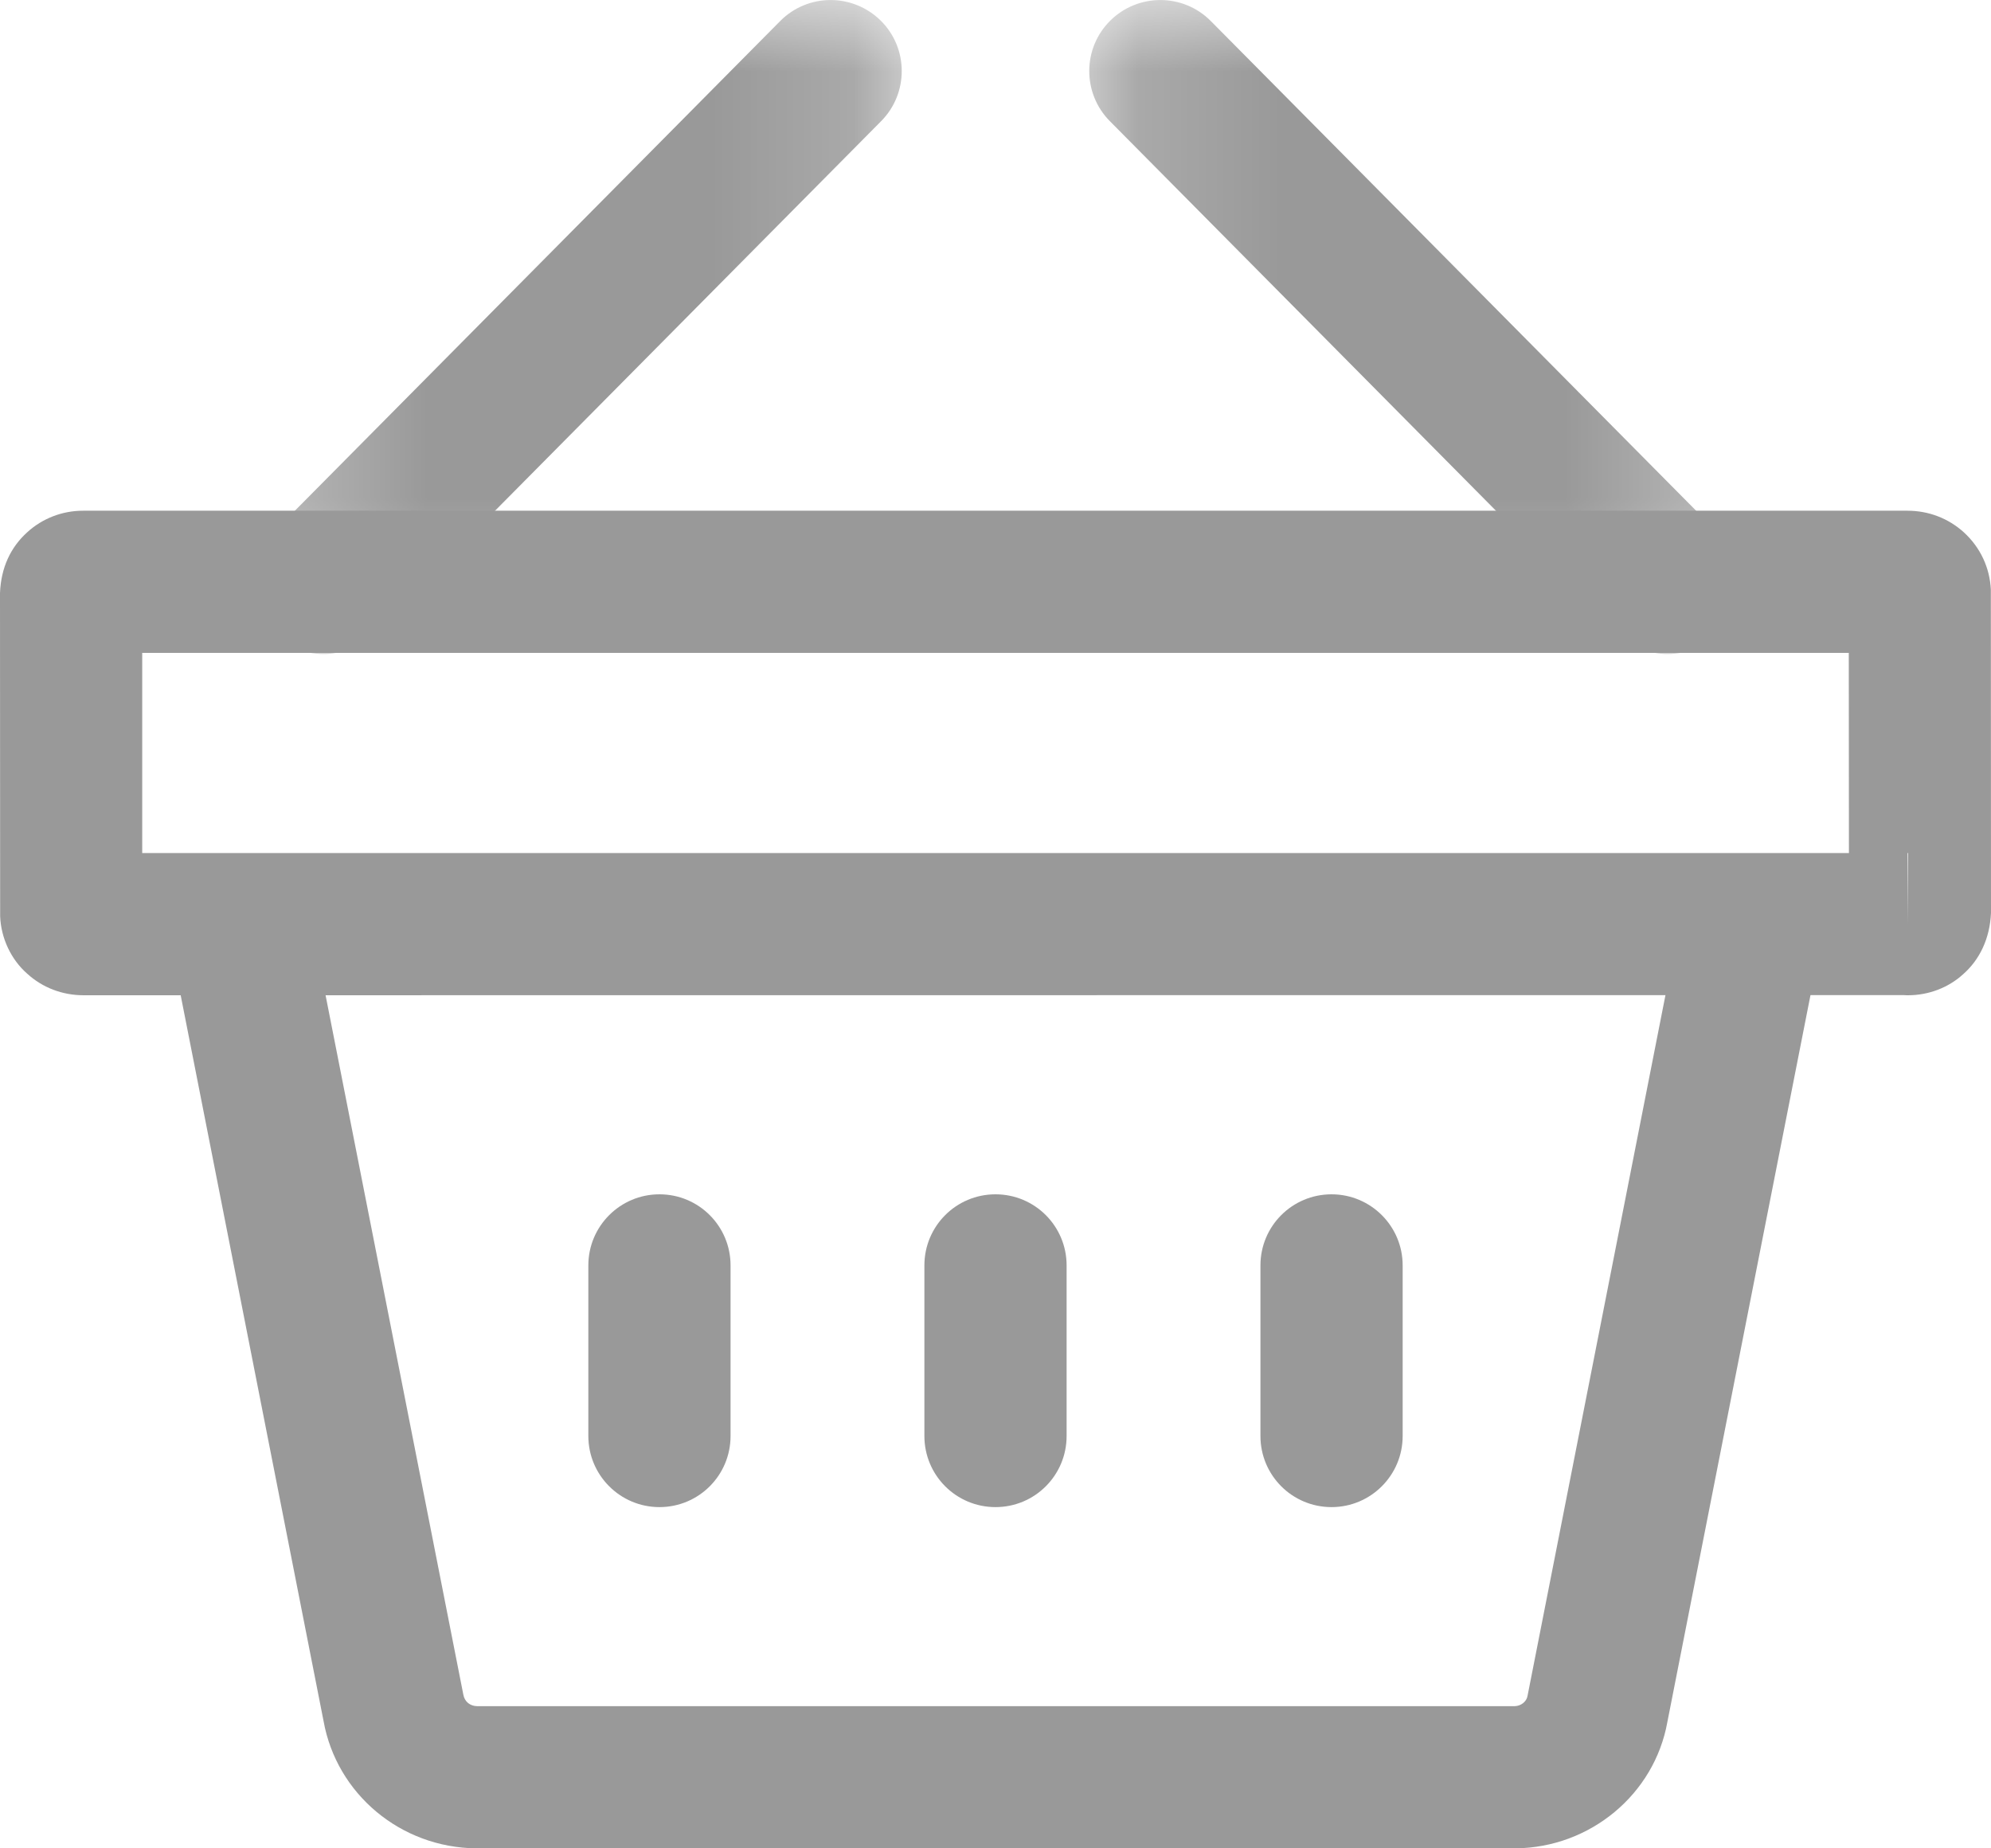
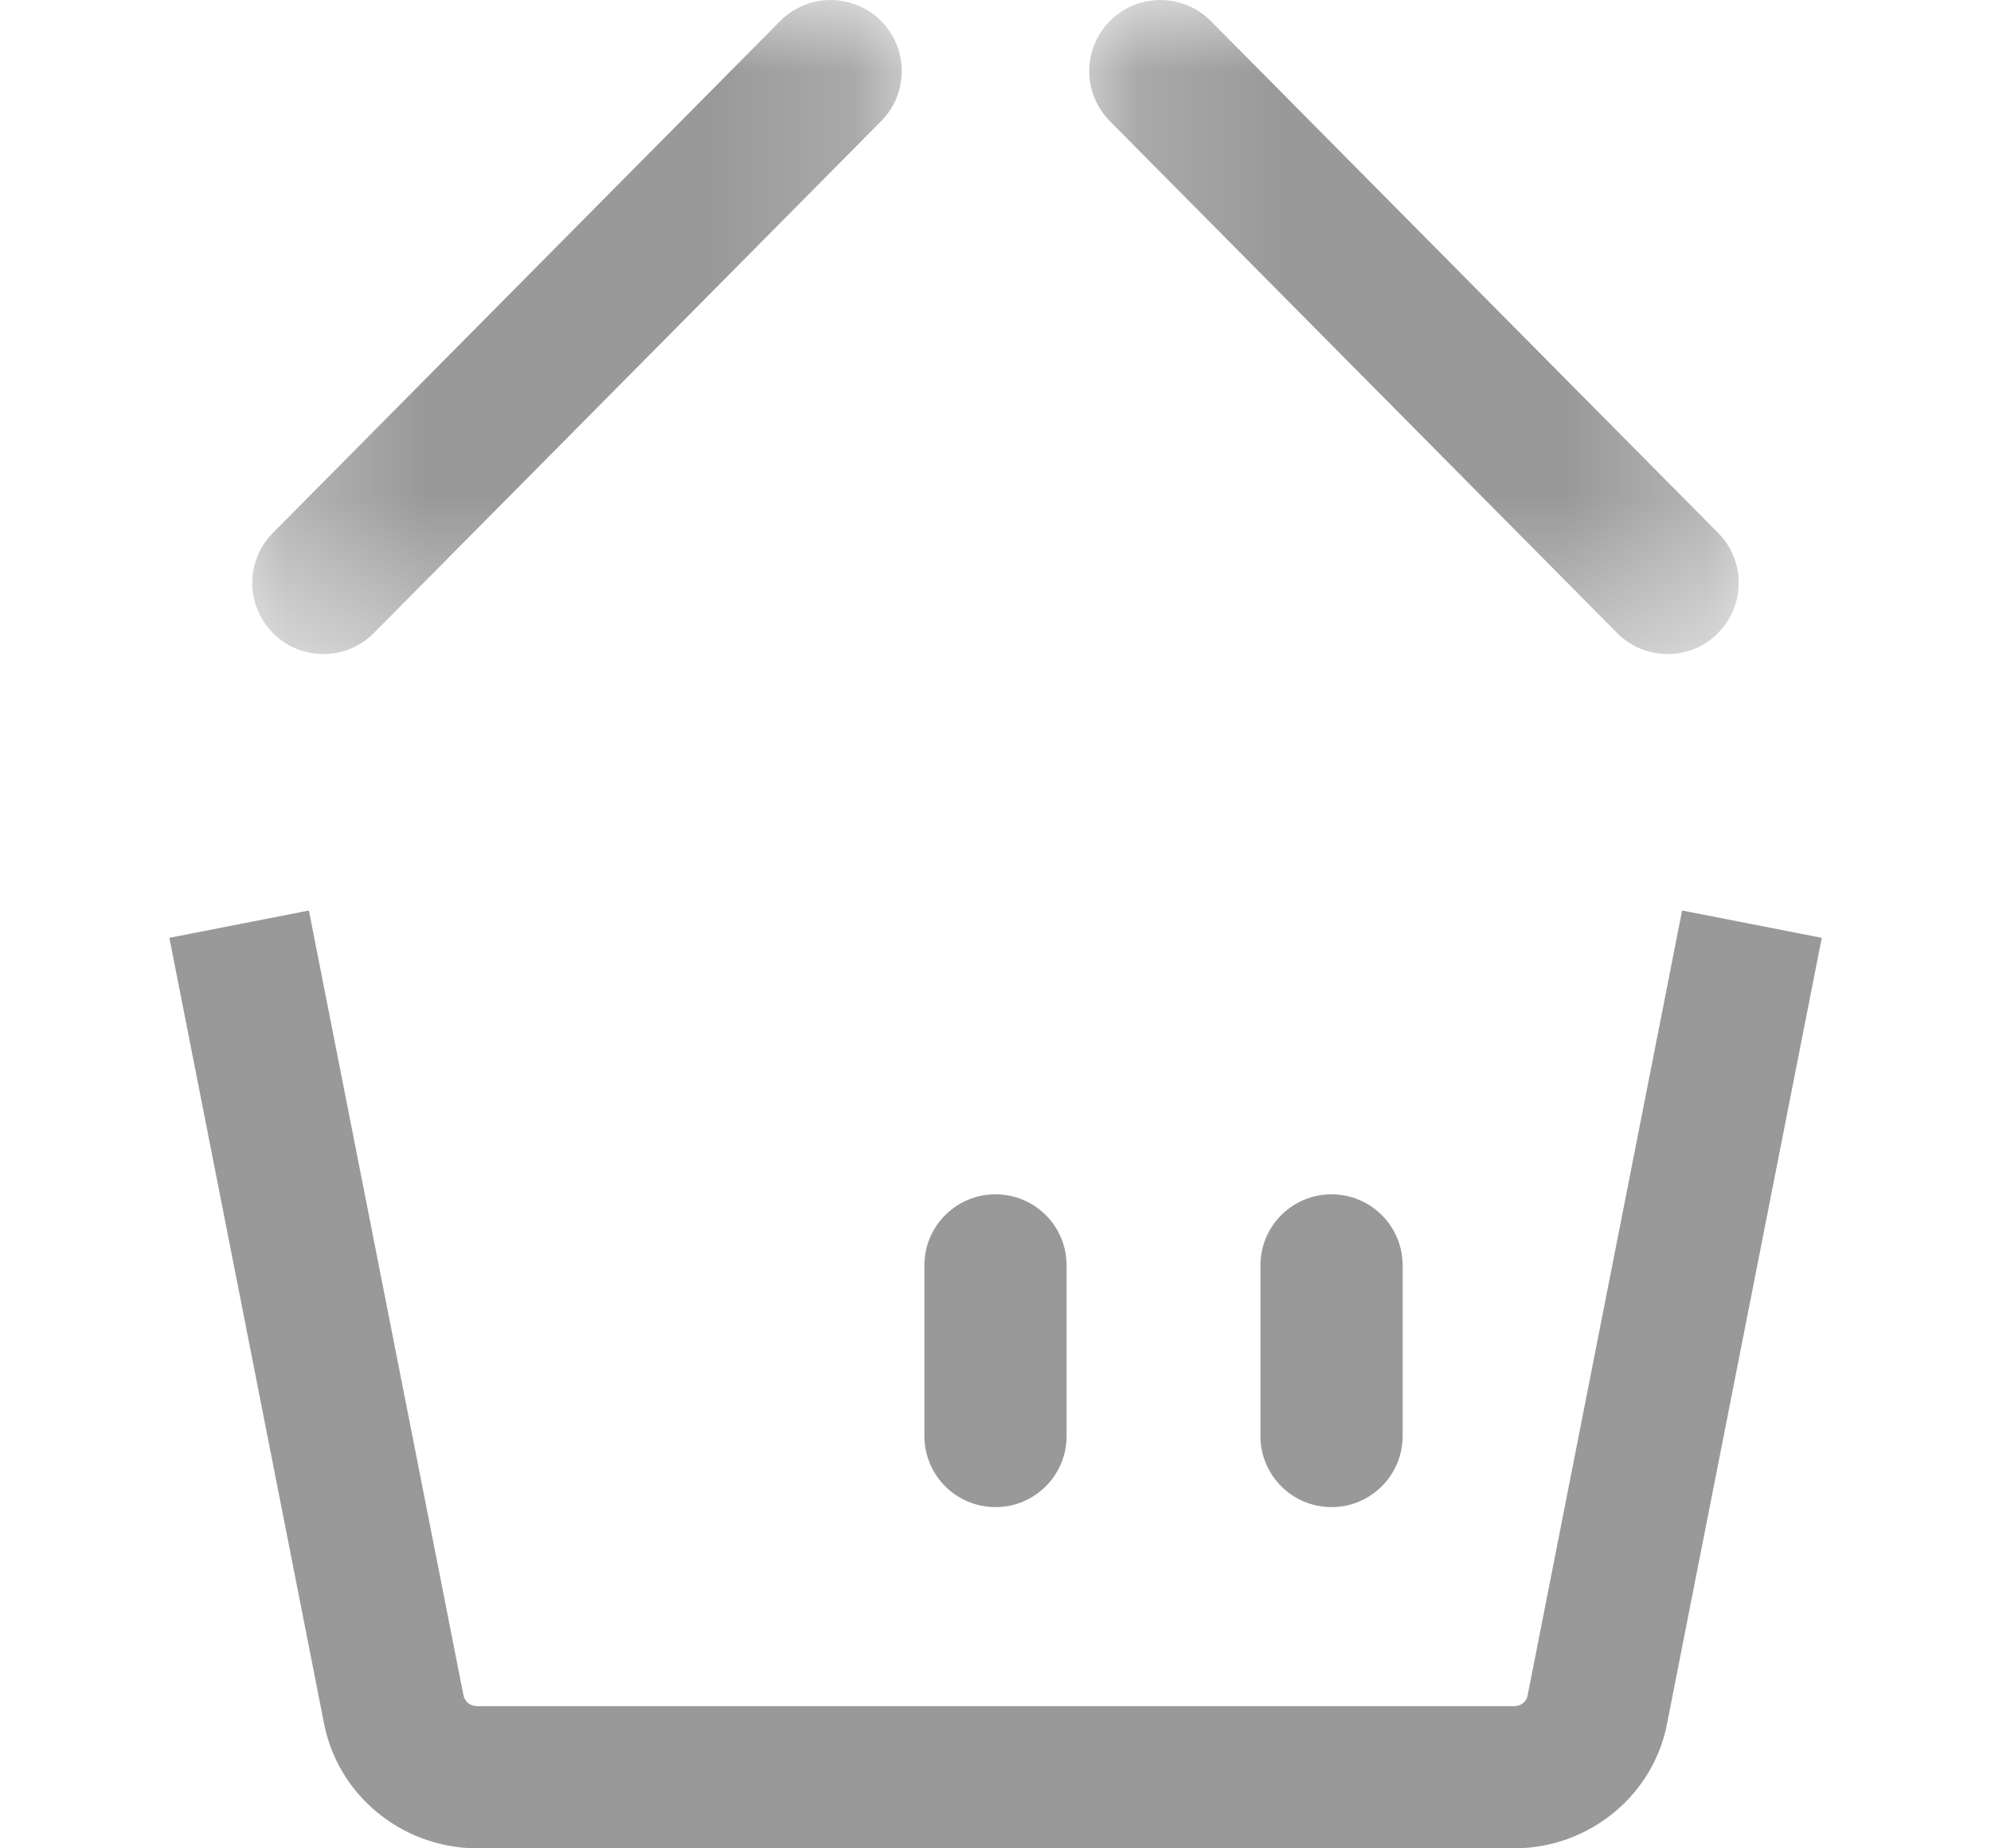
<svg xmlns="http://www.w3.org/2000/svg" xmlns:xlink="http://www.w3.org/1999/xlink" width="14px" height="13px" viewBox="0 0 14 13" version="1.1">
  <defs>
    <polygon id="path-1" points="0.159 0 4.726 0 4.726 4.6 0.159 4.6" />
    <polygon id="path-3" points="0.274 0 4.841 0 4.841 4.6 0.274 4.6" />
  </defs>
  <g id="Symbols" stroke="none" stroke-width="1" fill="none" fill-rule="evenodd" opacity="0.401">
    <g id="Header-&amp;-nav" transform="translate(-1263, -16)">
      <g id="Header">
        <g id="Basket" transform="translate(1263, 15)">
          <g id="basket" transform="translate(0, 1)">
            <g>
              <g id="Group-3" transform="translate(7.5, 0)">
                <mask id="mask-2" fill="white">
                  <use xlink:href="#path-1" />
                </mask>
                <g id="Clip-2" />
                <path d="M4.226,4.6 C4.097,4.6 3.969,4.551 3.871,4.452 L0.304,0.852 C0.11,0.656 0.111,0.339 0.307,0.145 C0.503,-0.049 0.82,-0.048 1.014,0.148 L4.581,3.748 C4.776,3.944 4.774,4.261 4.578,4.455 C4.481,4.552 4.354,4.6 4.226,4.6" id="Fill-1" fill="#000000" mask="url(#mask-2)" />
              </g>
              <g id="Group-6" transform="translate(1.5, 0)">
                <mask id="mask-4" fill="white">
                  <use xlink:href="#path-3" />
                </mask>
                <g id="Clip-5" />
                <path d="M0.774,4.6 C0.646,4.6 0.519,4.552 0.422,4.455 C0.226,4.261 0.224,3.944 0.419,3.748 L3.986,0.148 C4.18,-0.048 4.496,-0.049 4.693,0.145 C4.889,0.339 4.89,0.656 4.696,0.852 L1.129,4.452 C1.031,4.551 0.903,4.6 0.774,4.6" id="Fill-4" fill="#000000" mask="url(#mask-4)" />
              </g>
              <path d="M7,10.6 C6.723,10.6 6.5,10.376 6.5,10.1 L6.5,8.9 C6.5,8.624 6.723,8.4 7,8.4 C7.277,8.4 7.5,8.624 7.5,8.9 L7.5,10.1 C7.5,10.376 7.277,10.6 7,10.6" id="Fill-7" fill="#000000" />
              <path d="M9.363,10.6 C9.086,10.6 8.863,10.376 8.863,10.1 L8.863,8.9 C8.863,8.624 9.086,8.4 9.363,8.4 C9.639,8.4 9.863,8.624 9.863,8.9 L9.863,10.1 C9.863,10.376 9.639,10.6 9.363,10.6" id="Fill-9" fill="#000000" />
-               <path d="M4.637,10.6 C4.361,10.6 4.137,10.376 4.137,10.1 L4.137,8.9 C4.137,8.624 4.361,8.4 4.637,8.4 C4.914,8.4 5.137,8.624 5.137,8.9 L5.137,10.1 C5.137,10.376 4.914,10.6 4.637,10.6" id="Fill-11" fill="#000000" />
-               <path d="M1,4.592 L1,6 L13.001,6 L13,4.592 L1,4.592 Z M13.412,6 L13.416,6.5 L13.416,6 L13.412,6 Z M13.416,7 C13.408,7 13.398,7 13.389,6.999 L0.588,7 L0.588,7 C0.438,7 0.298,6.946 0.191,6.848 C0.079,6.75 0.007,6.6 0.001,6.444 L0,4.171 C0.007,3.993 0.074,3.85 0.191,3.744 C0.298,3.646 0.438,3.592 0.584,3.592 L13.412,3.592 L13.412,3.592 C13.562,3.592 13.701,3.646 13.809,3.744 C13.925,3.85 13.992,3.993 13.999,4.149 L14,6.421 C13.992,6.6 13.921,6.75 13.803,6.853 C13.701,6.946 13.562,7 13.416,7 L13.416,7 Z" id="Fill-13" fill="#000000" />
              <path d="M3.349,13 C2.817,12.995 2.367,12.618 2.275,12.104 L1.191,6.596 L2.172,6.404 L3.258,11.919 C3.267,11.969 3.306,11.999 3.354,12 L10.651,12 C10.694,11.999 10.734,11.969 10.741,11.928 L11.828,6.404 L12.81,6.596 L11.724,12.113 C11.633,12.618 11.184,12.995 10.656,13 L3.349,13 Z" id="Fill-15" fill="#000000" />
            </g>
          </g>
        </g>
      </g>
    </g>
  </g>
</svg>